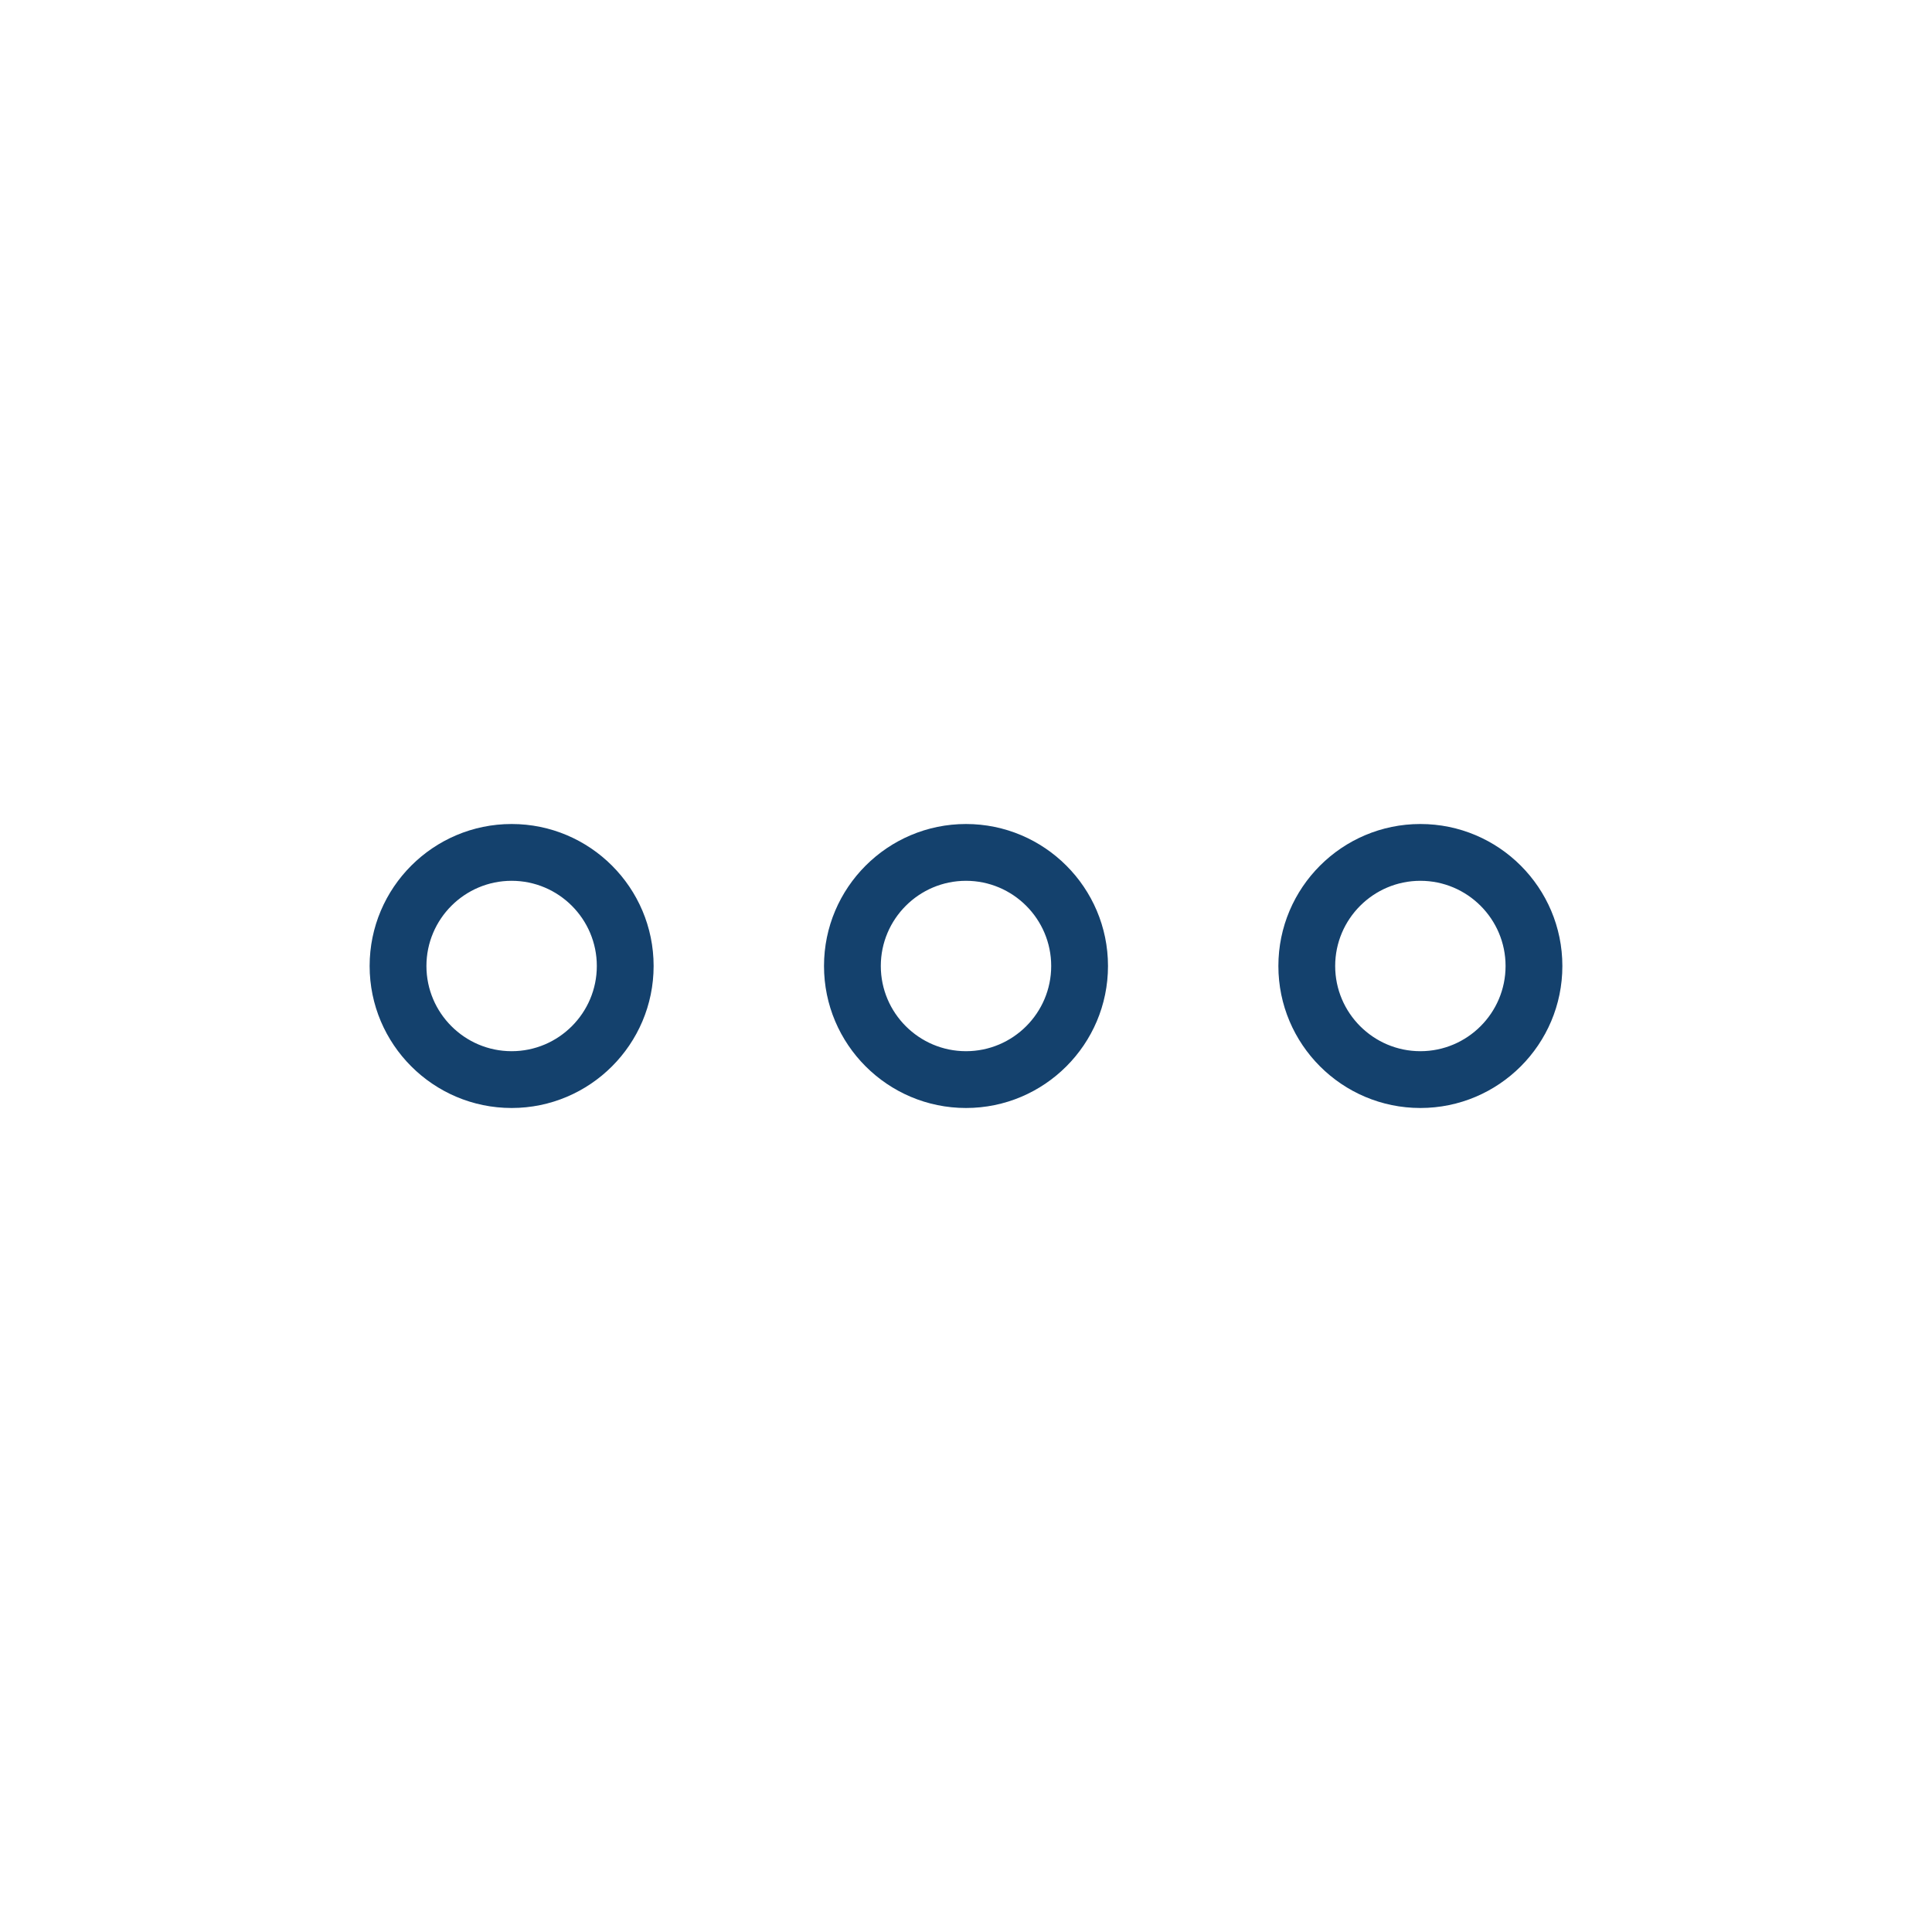
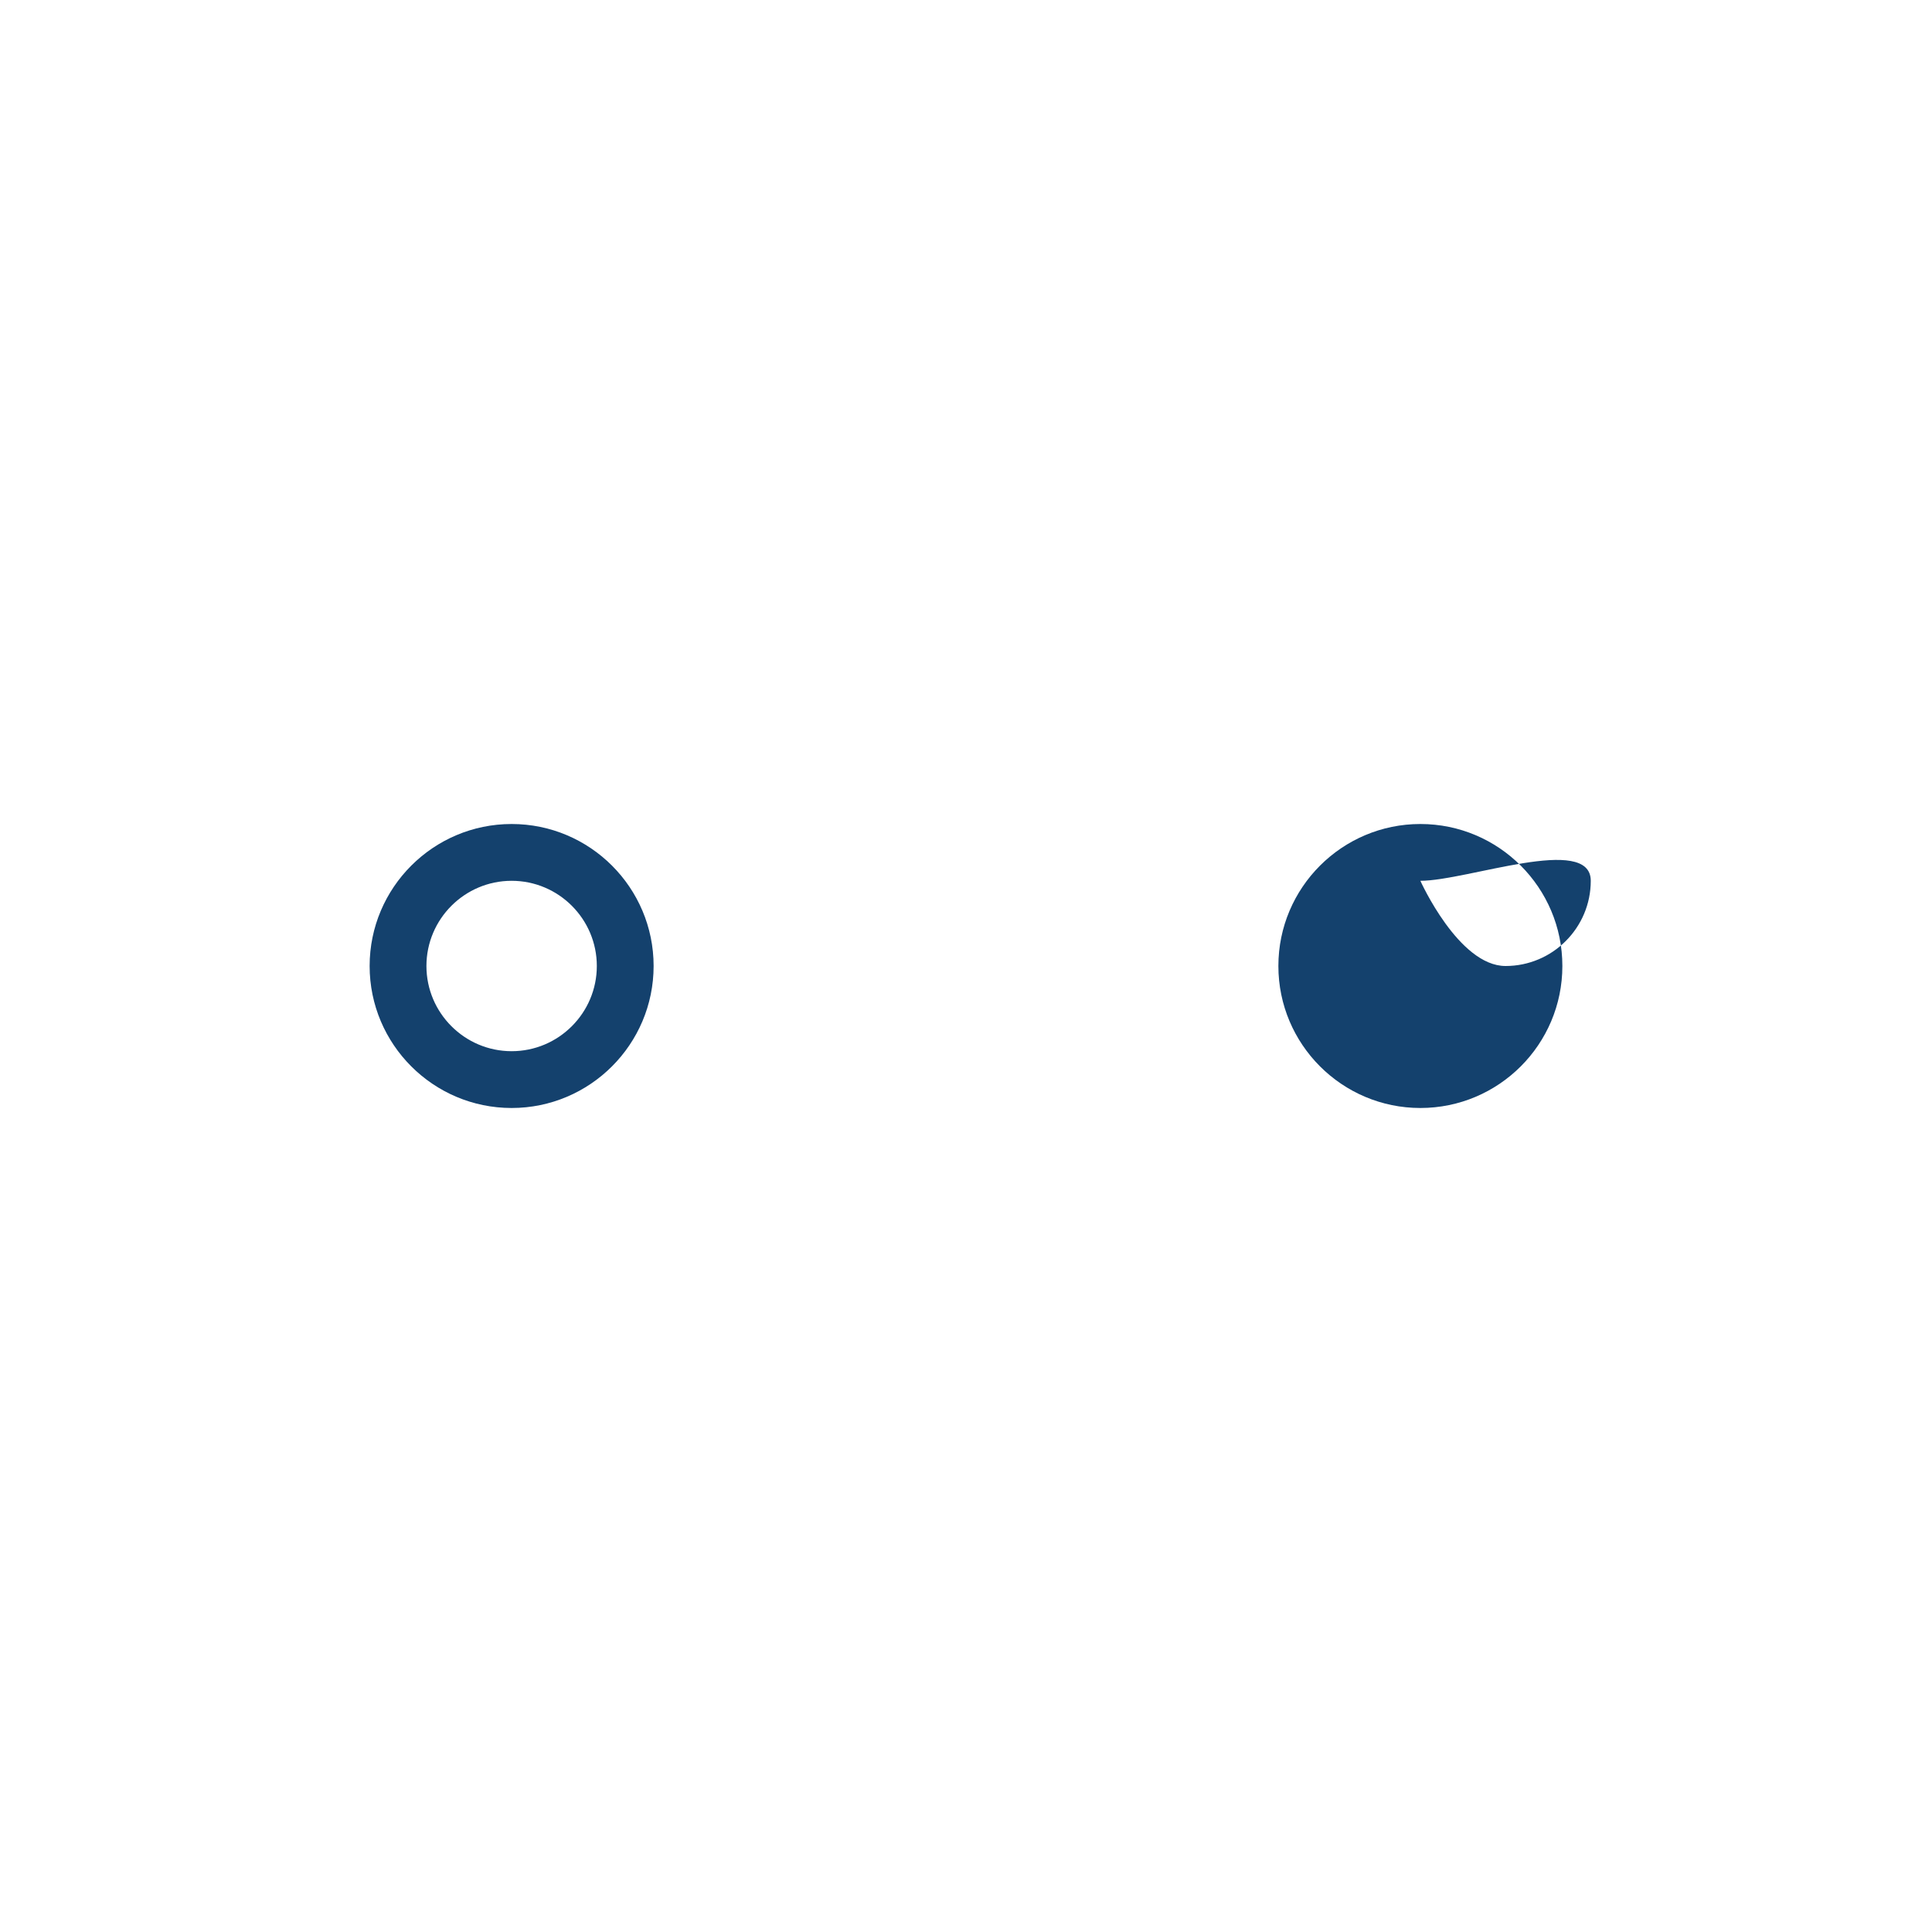
<svg xmlns="http://www.w3.org/2000/svg" version="1.1" id="Layer_1" x="0px" y="0px" width="42.52px" height="42.52px" viewBox="0 0 42.52 42.52" enable-background="new 0 0 42.52 42.52" xml:space="preserve">
  <g>
    <path fill="#14416D" d="M11.26,24.385c-1.723,0-3.125-1.401-3.125-3.125s1.402-3.125,3.125-3.125c1.724,0,3.125,1.401,3.125,3.125   S12.983,24.385,11.26,24.385z M11.26,19.385c-1.033,0-1.875,0.841-1.875,1.875s0.842,1.875,1.875,1.875   c1.034,0,1.875-0.841,1.875-1.875S12.294,19.385,11.26,19.385z" />
-     <path fill="#14416D" d="M21.26,24.385c-1.723,0-3.125-1.401-3.125-3.125s1.402-3.125,3.125-3.125c1.723,0,3.125,1.401,3.125,3.125   S22.983,24.385,21.26,24.385z M21.26,19.385c-1.033,0-1.875,0.841-1.875,1.875s0.842,1.875,1.875,1.875   c1.034,0,1.875-0.841,1.875-1.875S22.293,19.385,21.26,19.385z" />
-     <path fill="#14416D" d="M31.26,24.385c-1.723,0-3.125-1.401-3.125-3.125s1.402-3.125,3.125-3.125c1.725,0,3.125,1.401,3.125,3.125   S32.985,24.385,31.26,24.385z M31.26,19.385c-1.033,0-1.875,0.841-1.875,1.875s0.842,1.875,1.875,1.875s1.875-0.841,1.875-1.875   S32.293,19.385,31.26,19.385z" />
+     <path fill="#14416D" d="M31.26,24.385c-1.723,0-3.125-1.401-3.125-3.125s1.402-3.125,3.125-3.125c1.725,0,3.125,1.401,3.125,3.125   S32.985,24.385,31.26,24.385z M31.26,19.385s0.842,1.875,1.875,1.875s1.875-0.841,1.875-1.875   S32.293,19.385,31.26,19.385z" />
  </g>
</svg>